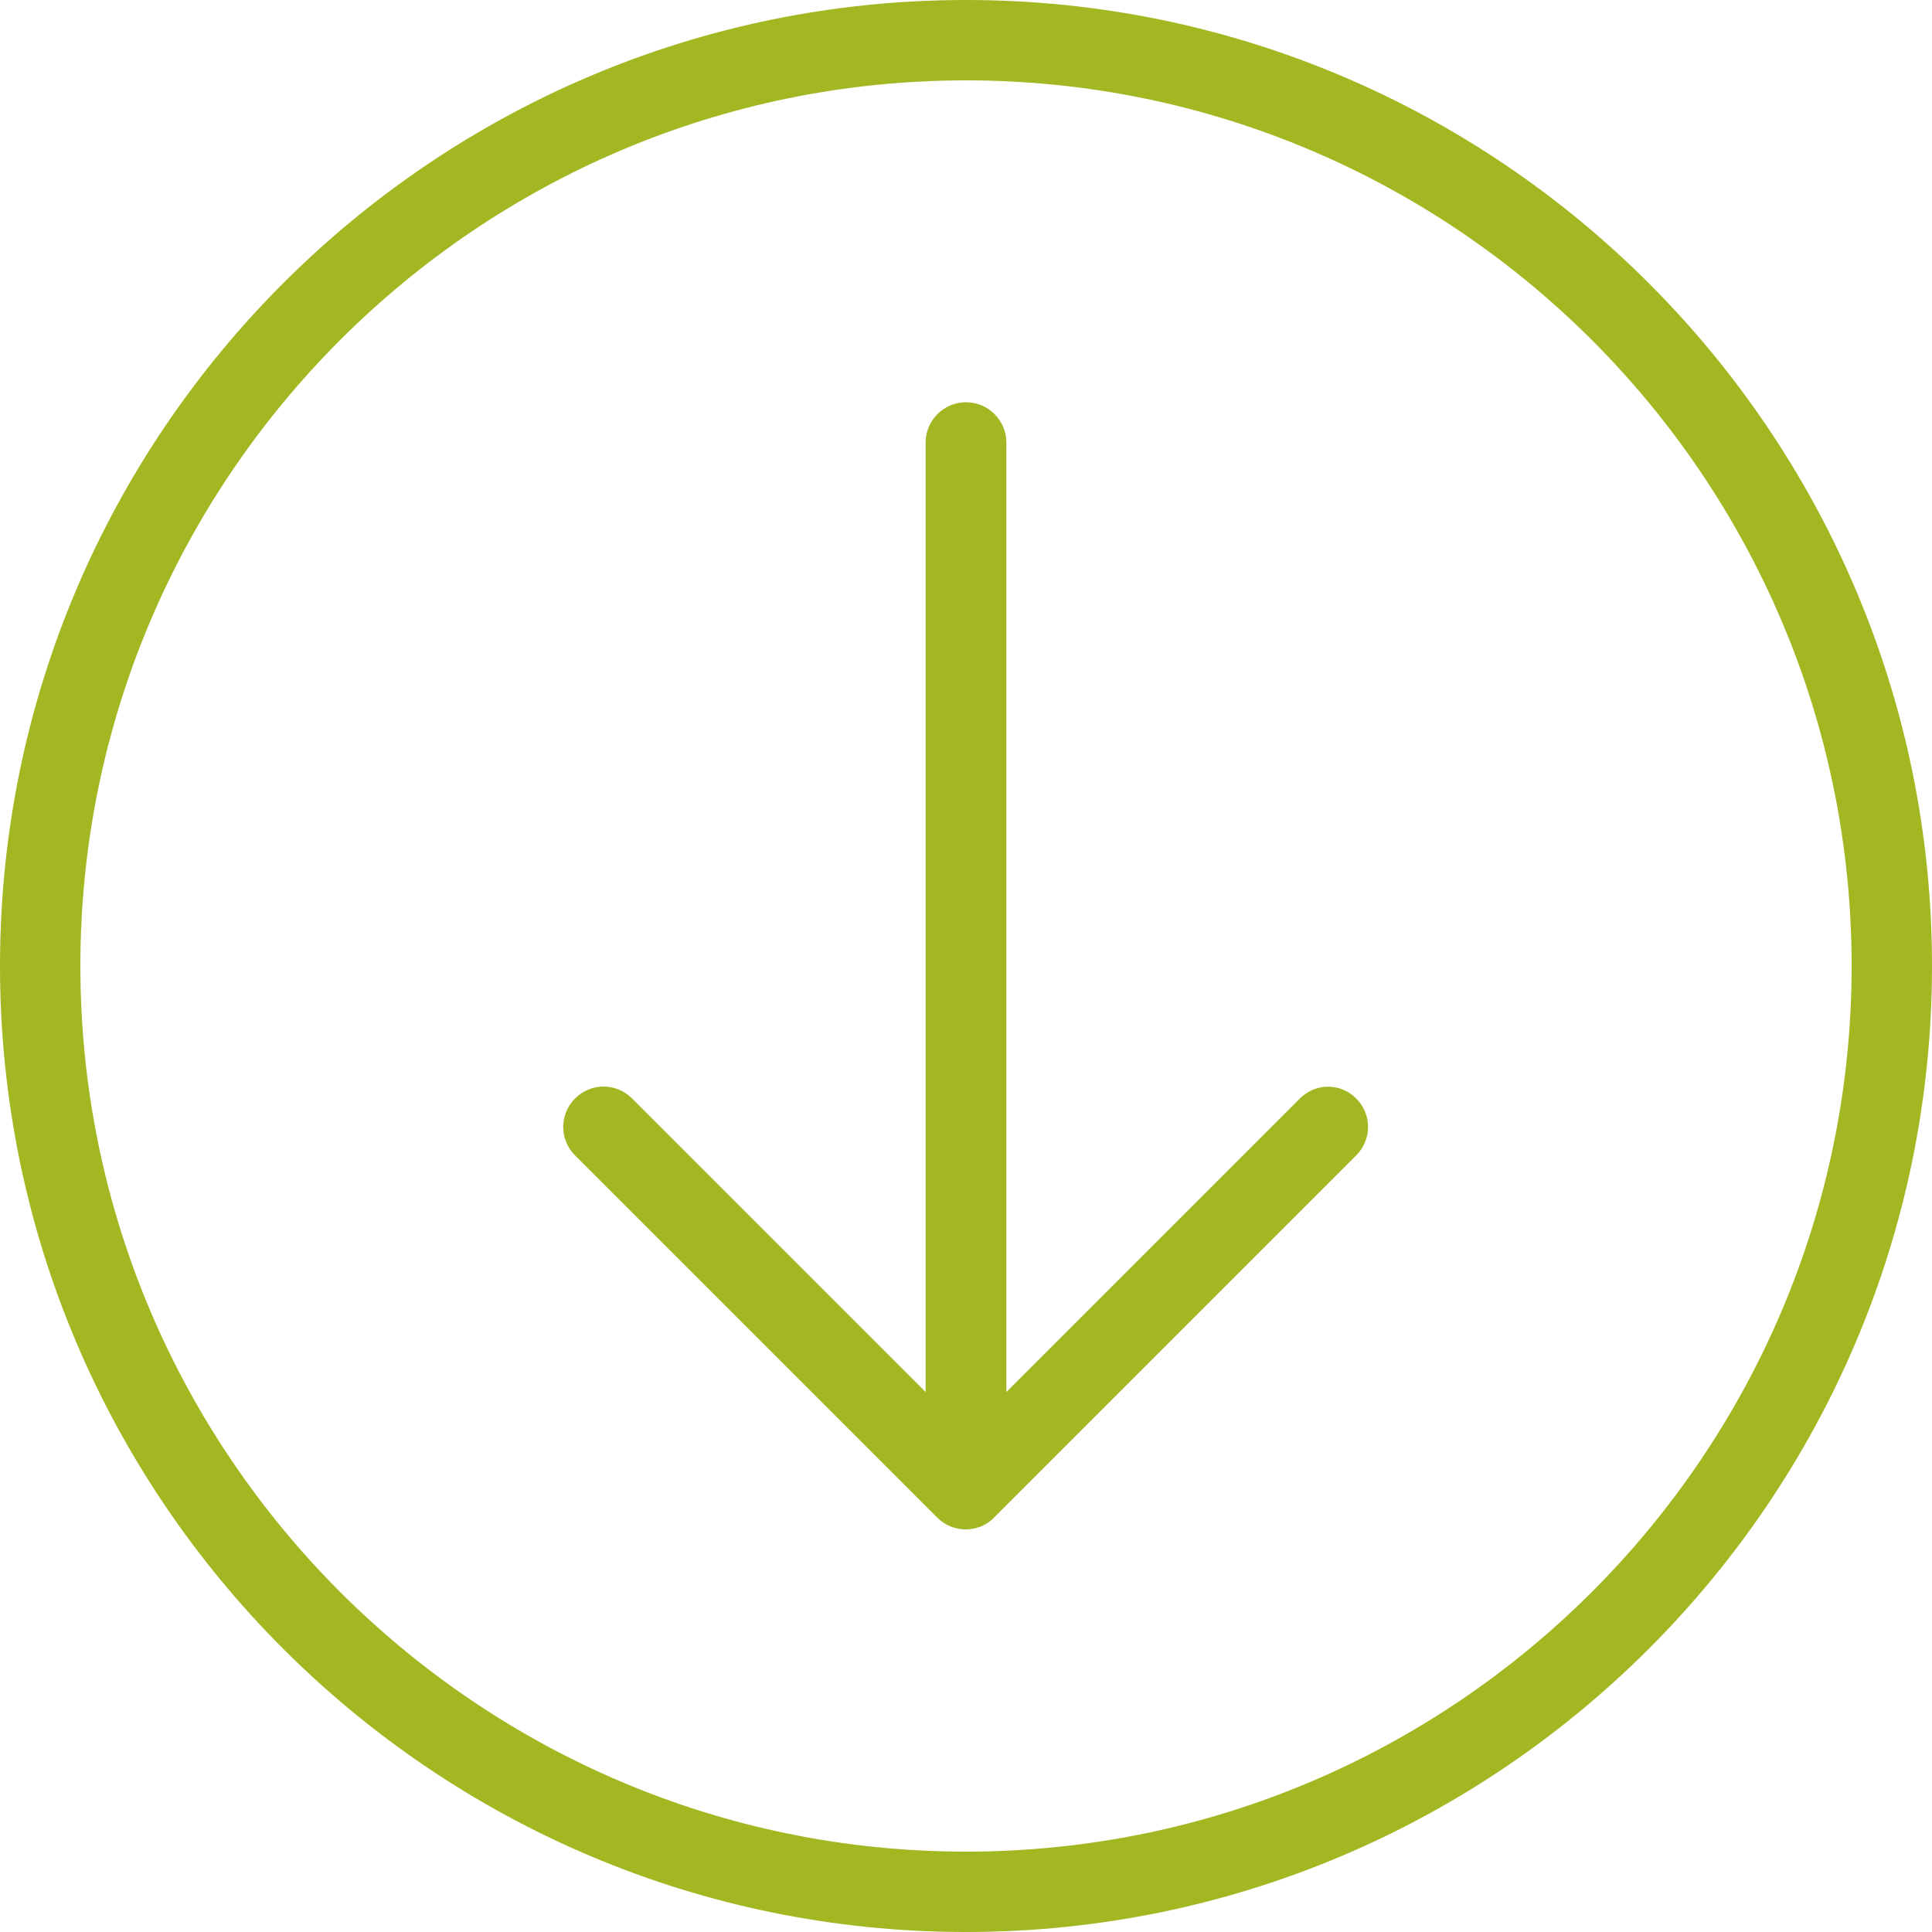
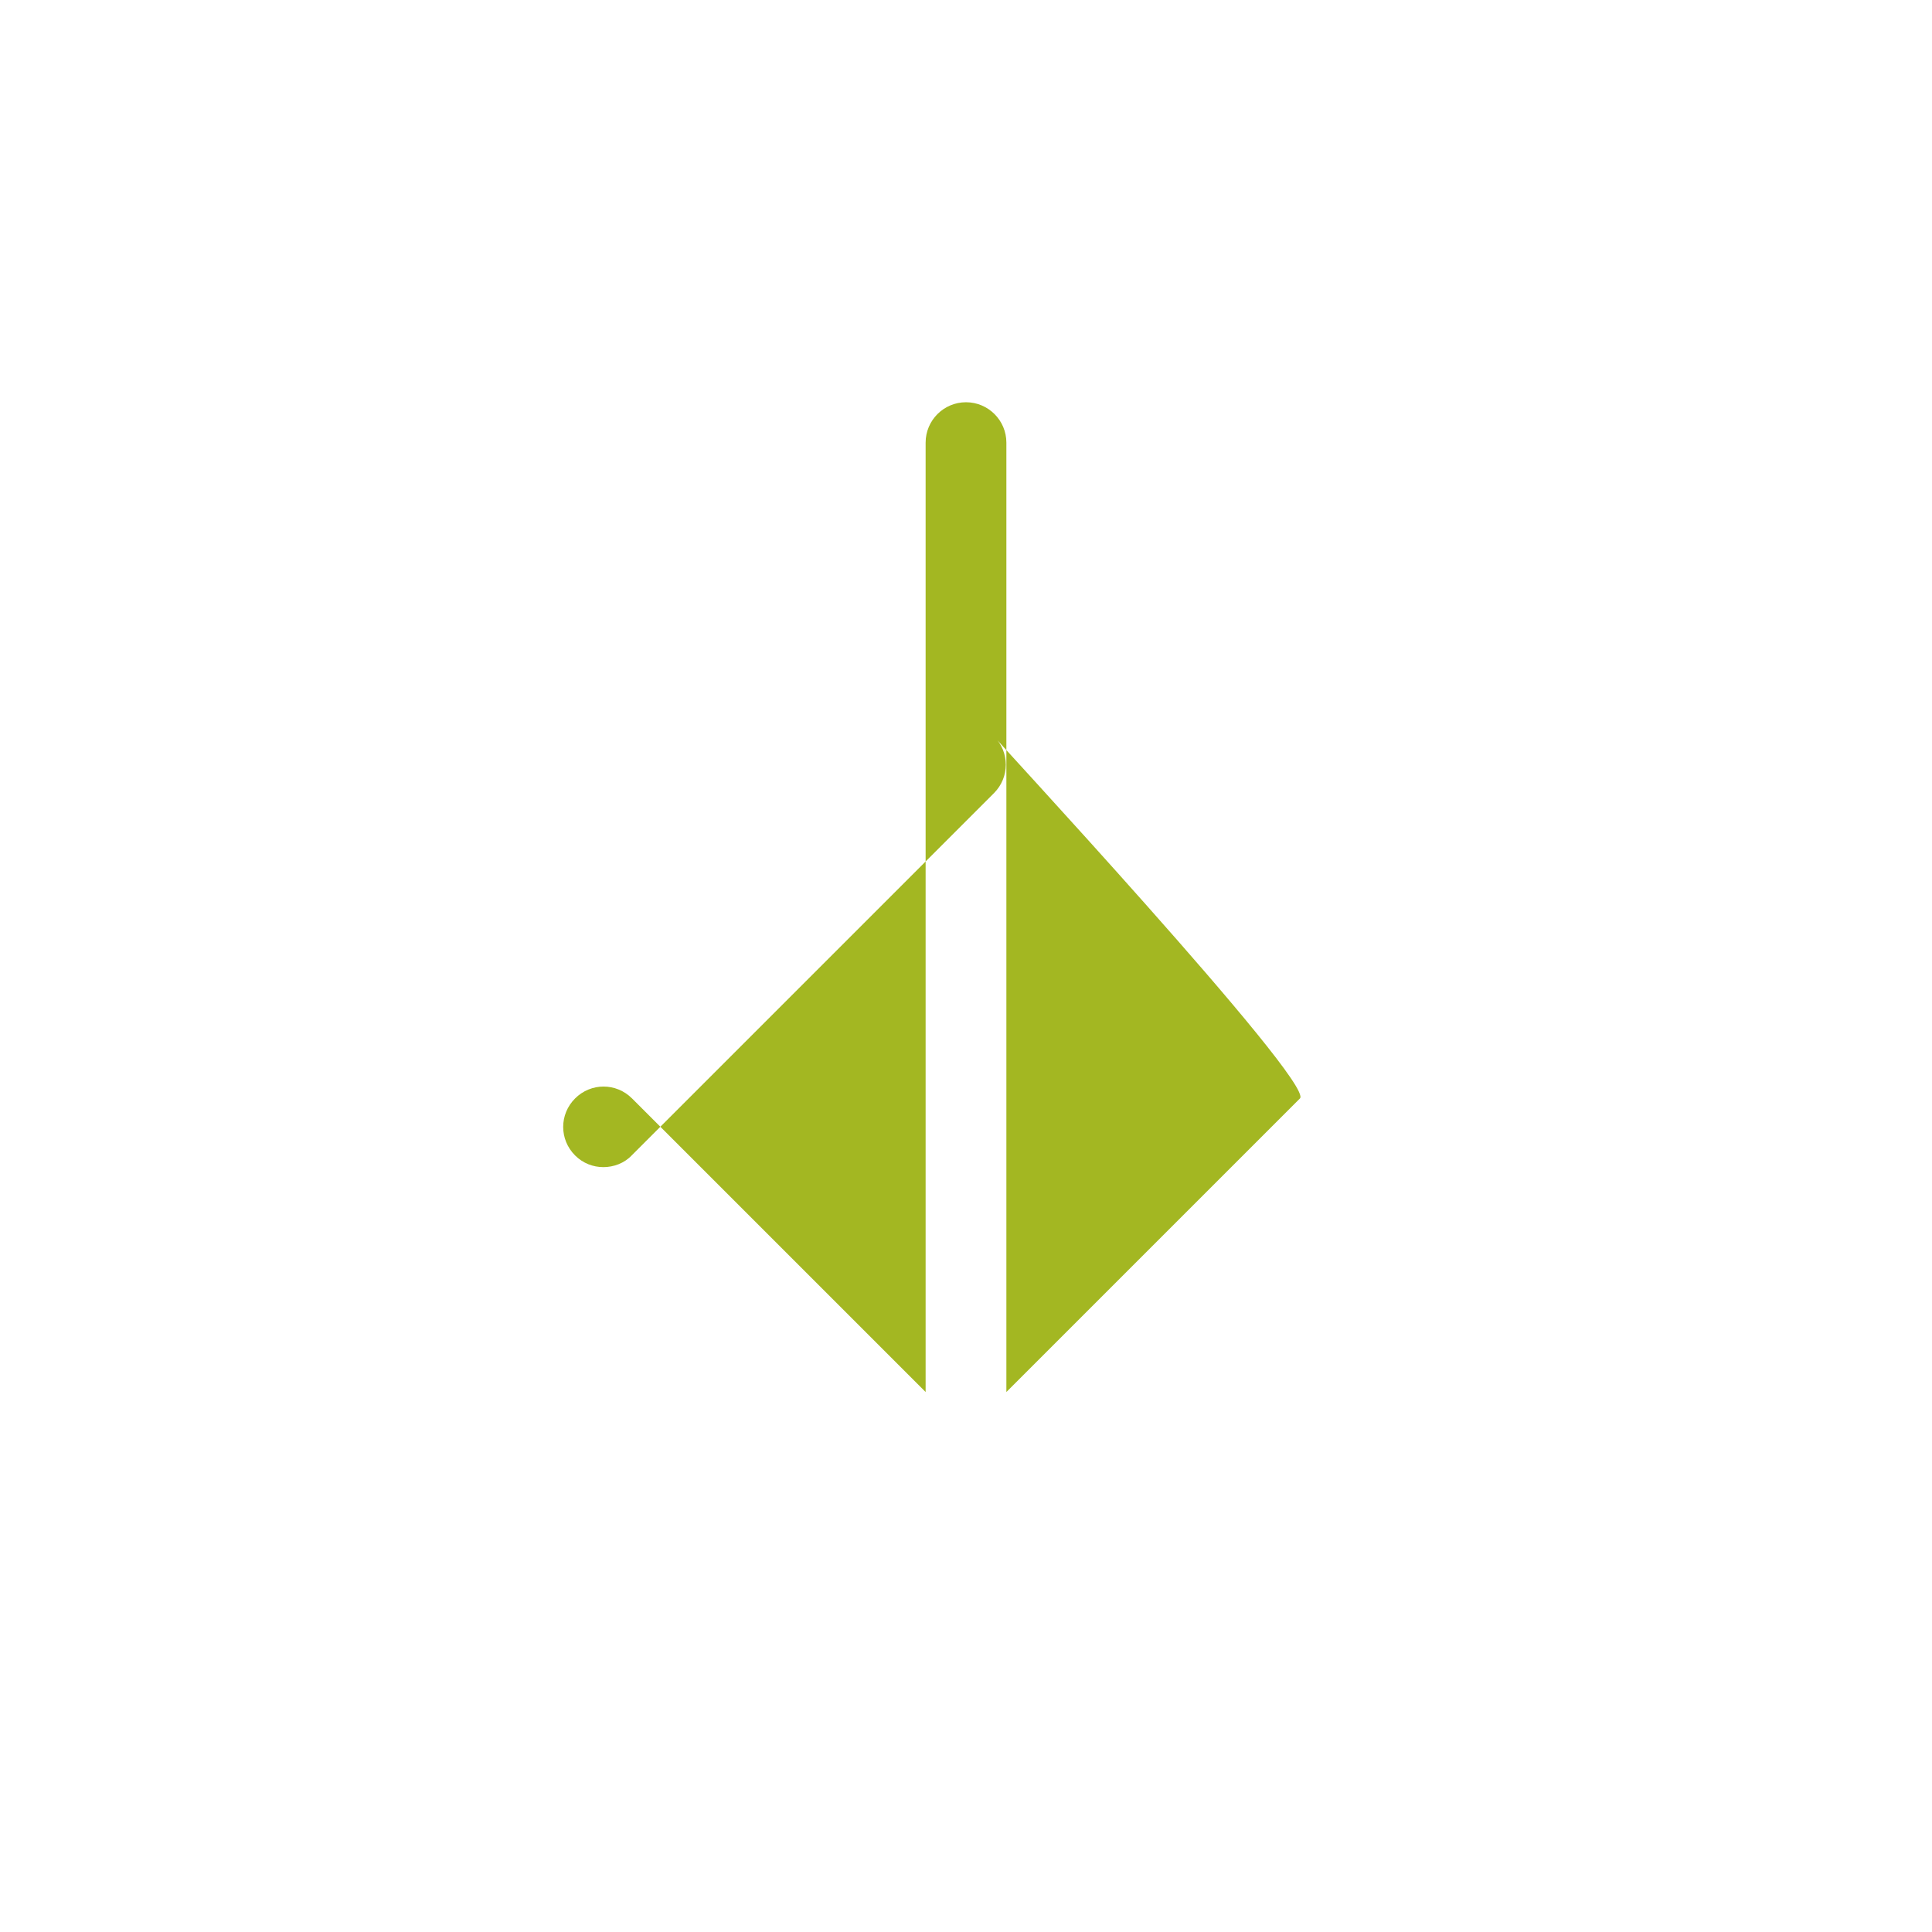
<svg xmlns="http://www.w3.org/2000/svg" version="1.1" id="Layer_1" x="0px" y="0px" viewBox="0 0 512 512" style="enable-background:new 0 0 512 512;" xml:space="preserve">
  <style type="text/css">
	.st0{fill:#A3B722;}
</style>
  <g>
    <g>
      <g>
-         <path class="st0" d="M256,0C114.8,0,0,114.8,0,256s114.8,256,256,256s256-114.8,256-256S397.2,0,256,0z M256,490.7     C126.6,490.7,21.3,385.4,21.3,256S126.6,21.3,256,21.3S490.7,126.6,490.7,256S385.4,490.7,256,490.7z" />
-         <path class="st0" d="M344.5,291.1l-77.8,77.8V117.3c0-5.9-4.8-10.7-10.7-10.7s-10.7,4.8-10.7,10.7v251.6l-77.8-77.8     c-4.2-4.2-10.9-4.2-15.1,0c-4.2,4.2-4.2,10.9,0,15.1l96,96c2.1,2.1,4.8,3.1,7.5,3.1c2.7,0,5.5-1,7.5-3.1l96-96     c4.2-4.2,4.2-10.9,0-15.1S348.6,287,344.5,291.1z" />
+         <path class="st0" d="M344.5,291.1l-77.8,77.8V117.3c0-5.9-4.8-10.7-10.7-10.7s-10.7,4.8-10.7,10.7v251.6l-77.8-77.8     c-4.2-4.2-10.9-4.2-15.1,0c-4.2,4.2-4.2,10.9,0,15.1c2.1,2.1,4.8,3.1,7.5,3.1c2.7,0,5.5-1,7.5-3.1l96-96     c4.2-4.2,4.2-10.9,0-15.1S348.6,287,344.5,291.1z" />
      </g>
    </g>
  </g>
</svg>